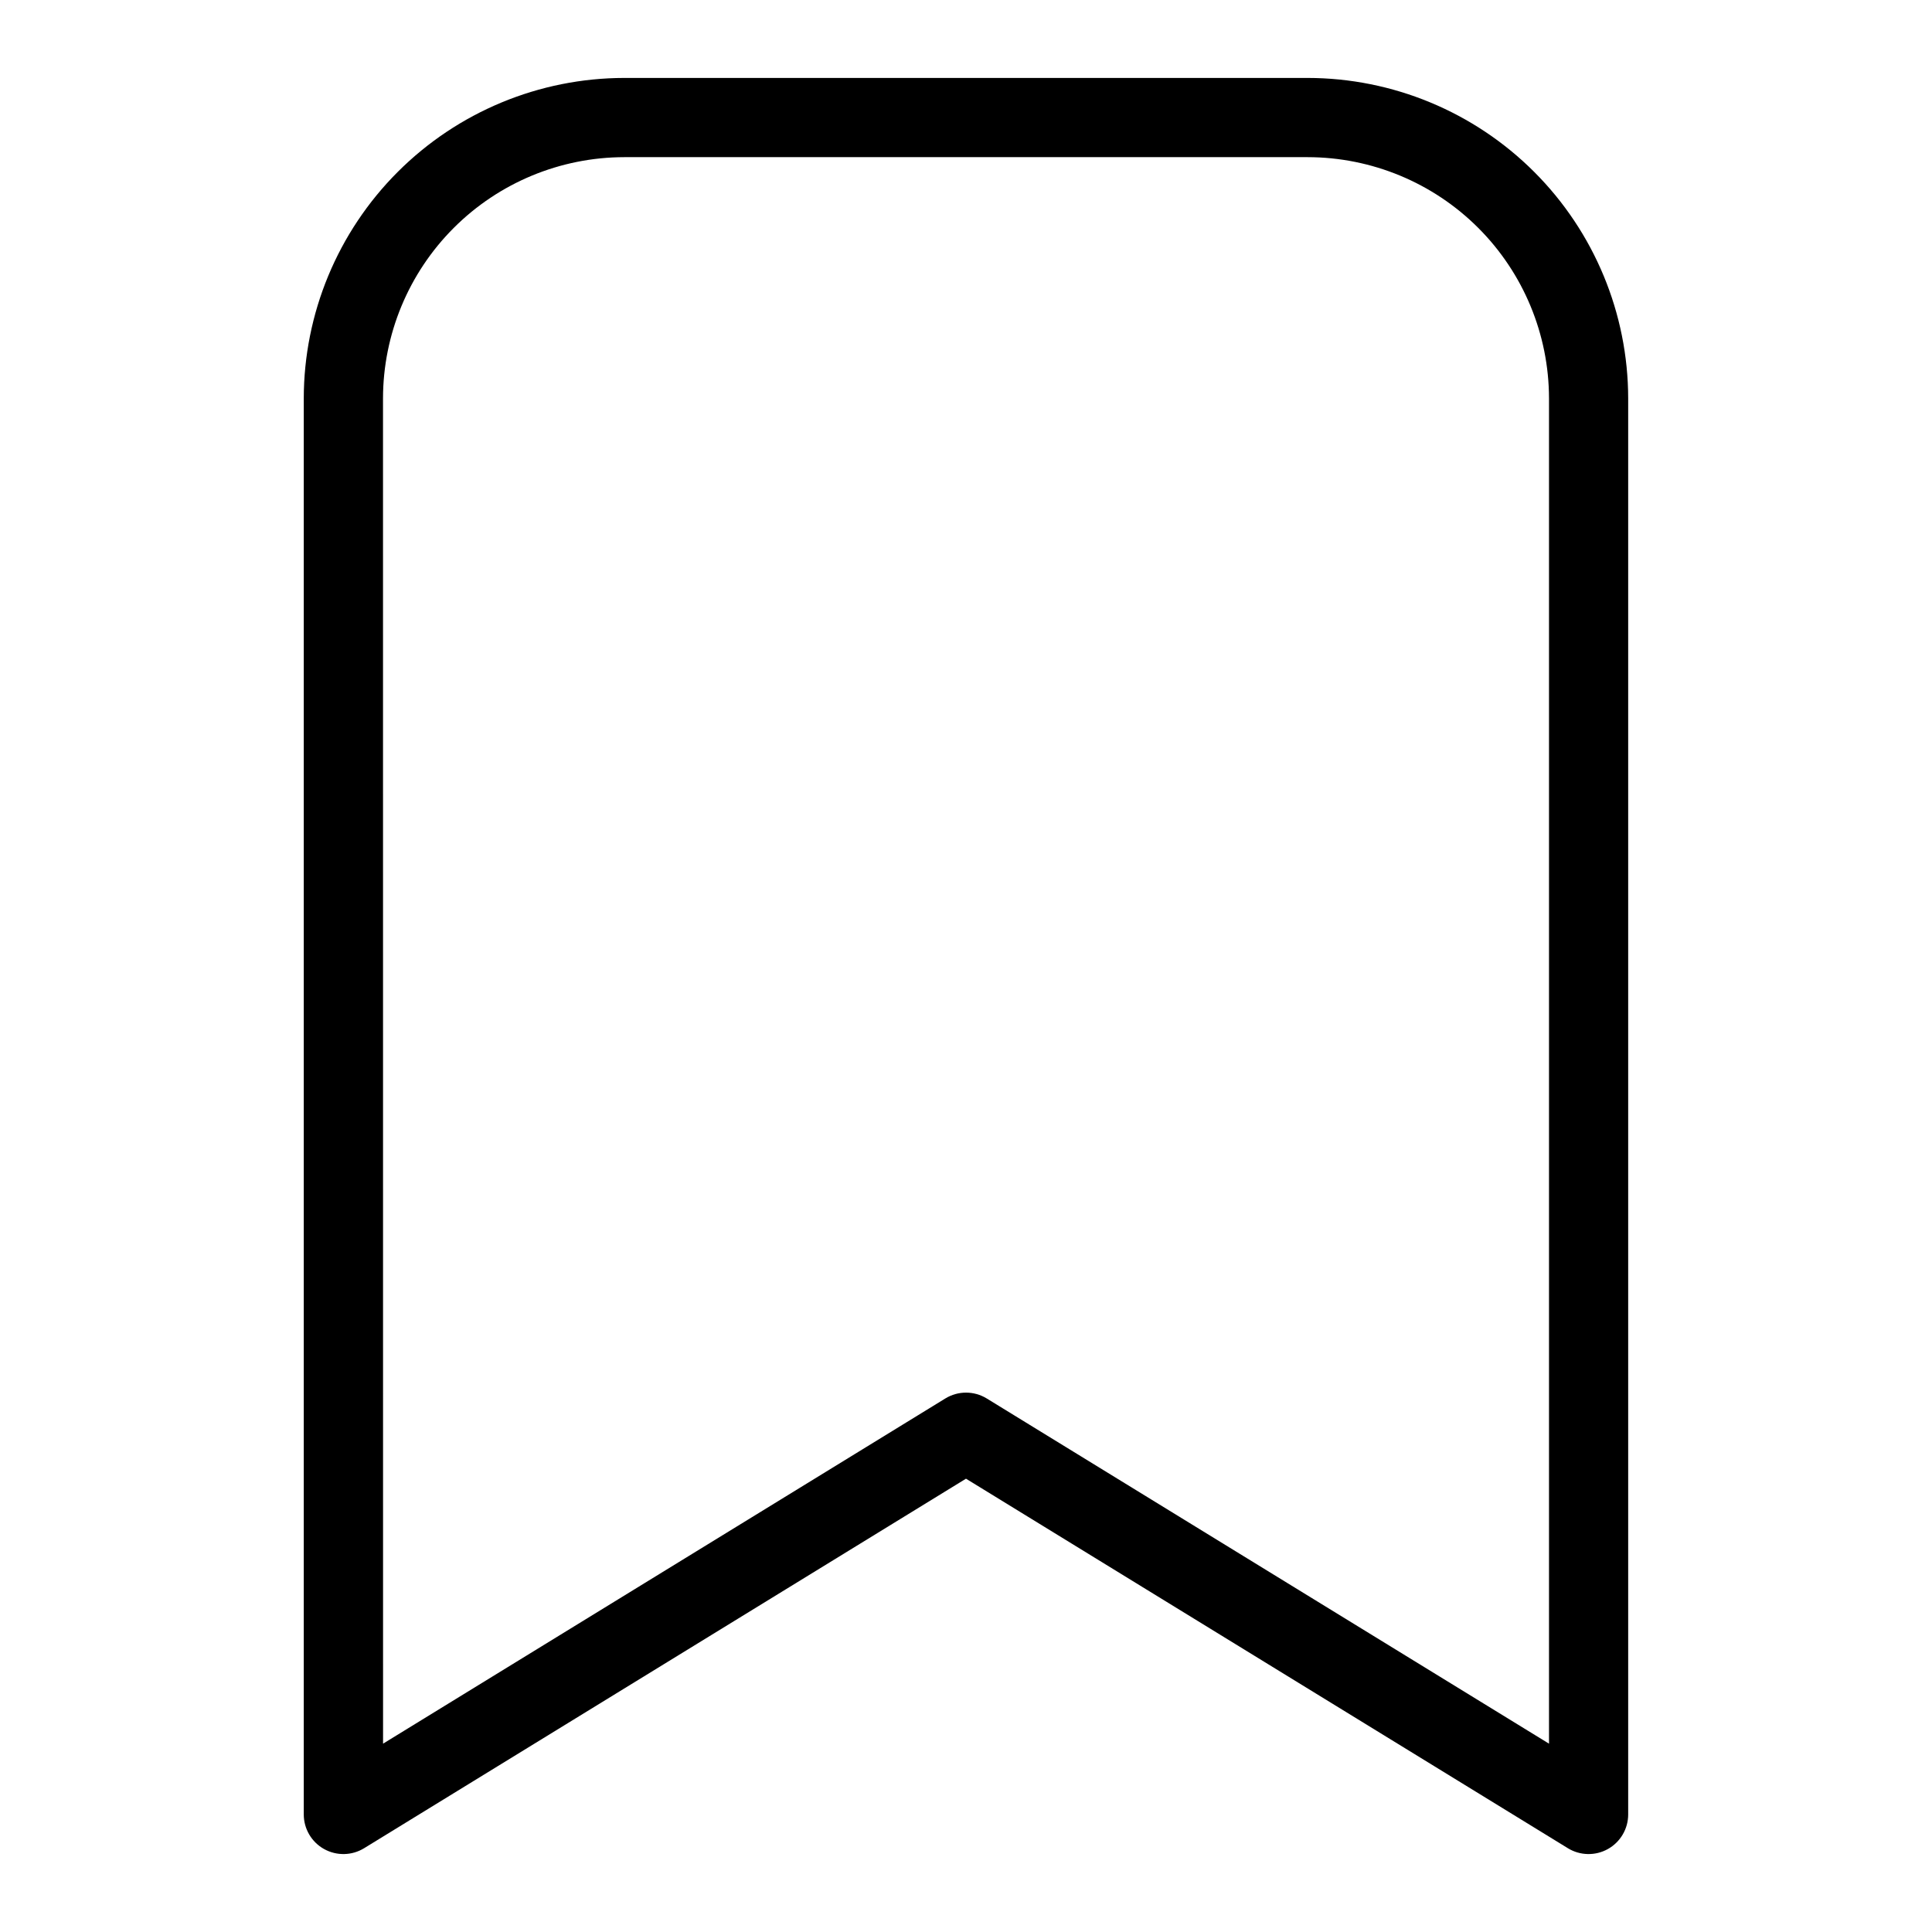
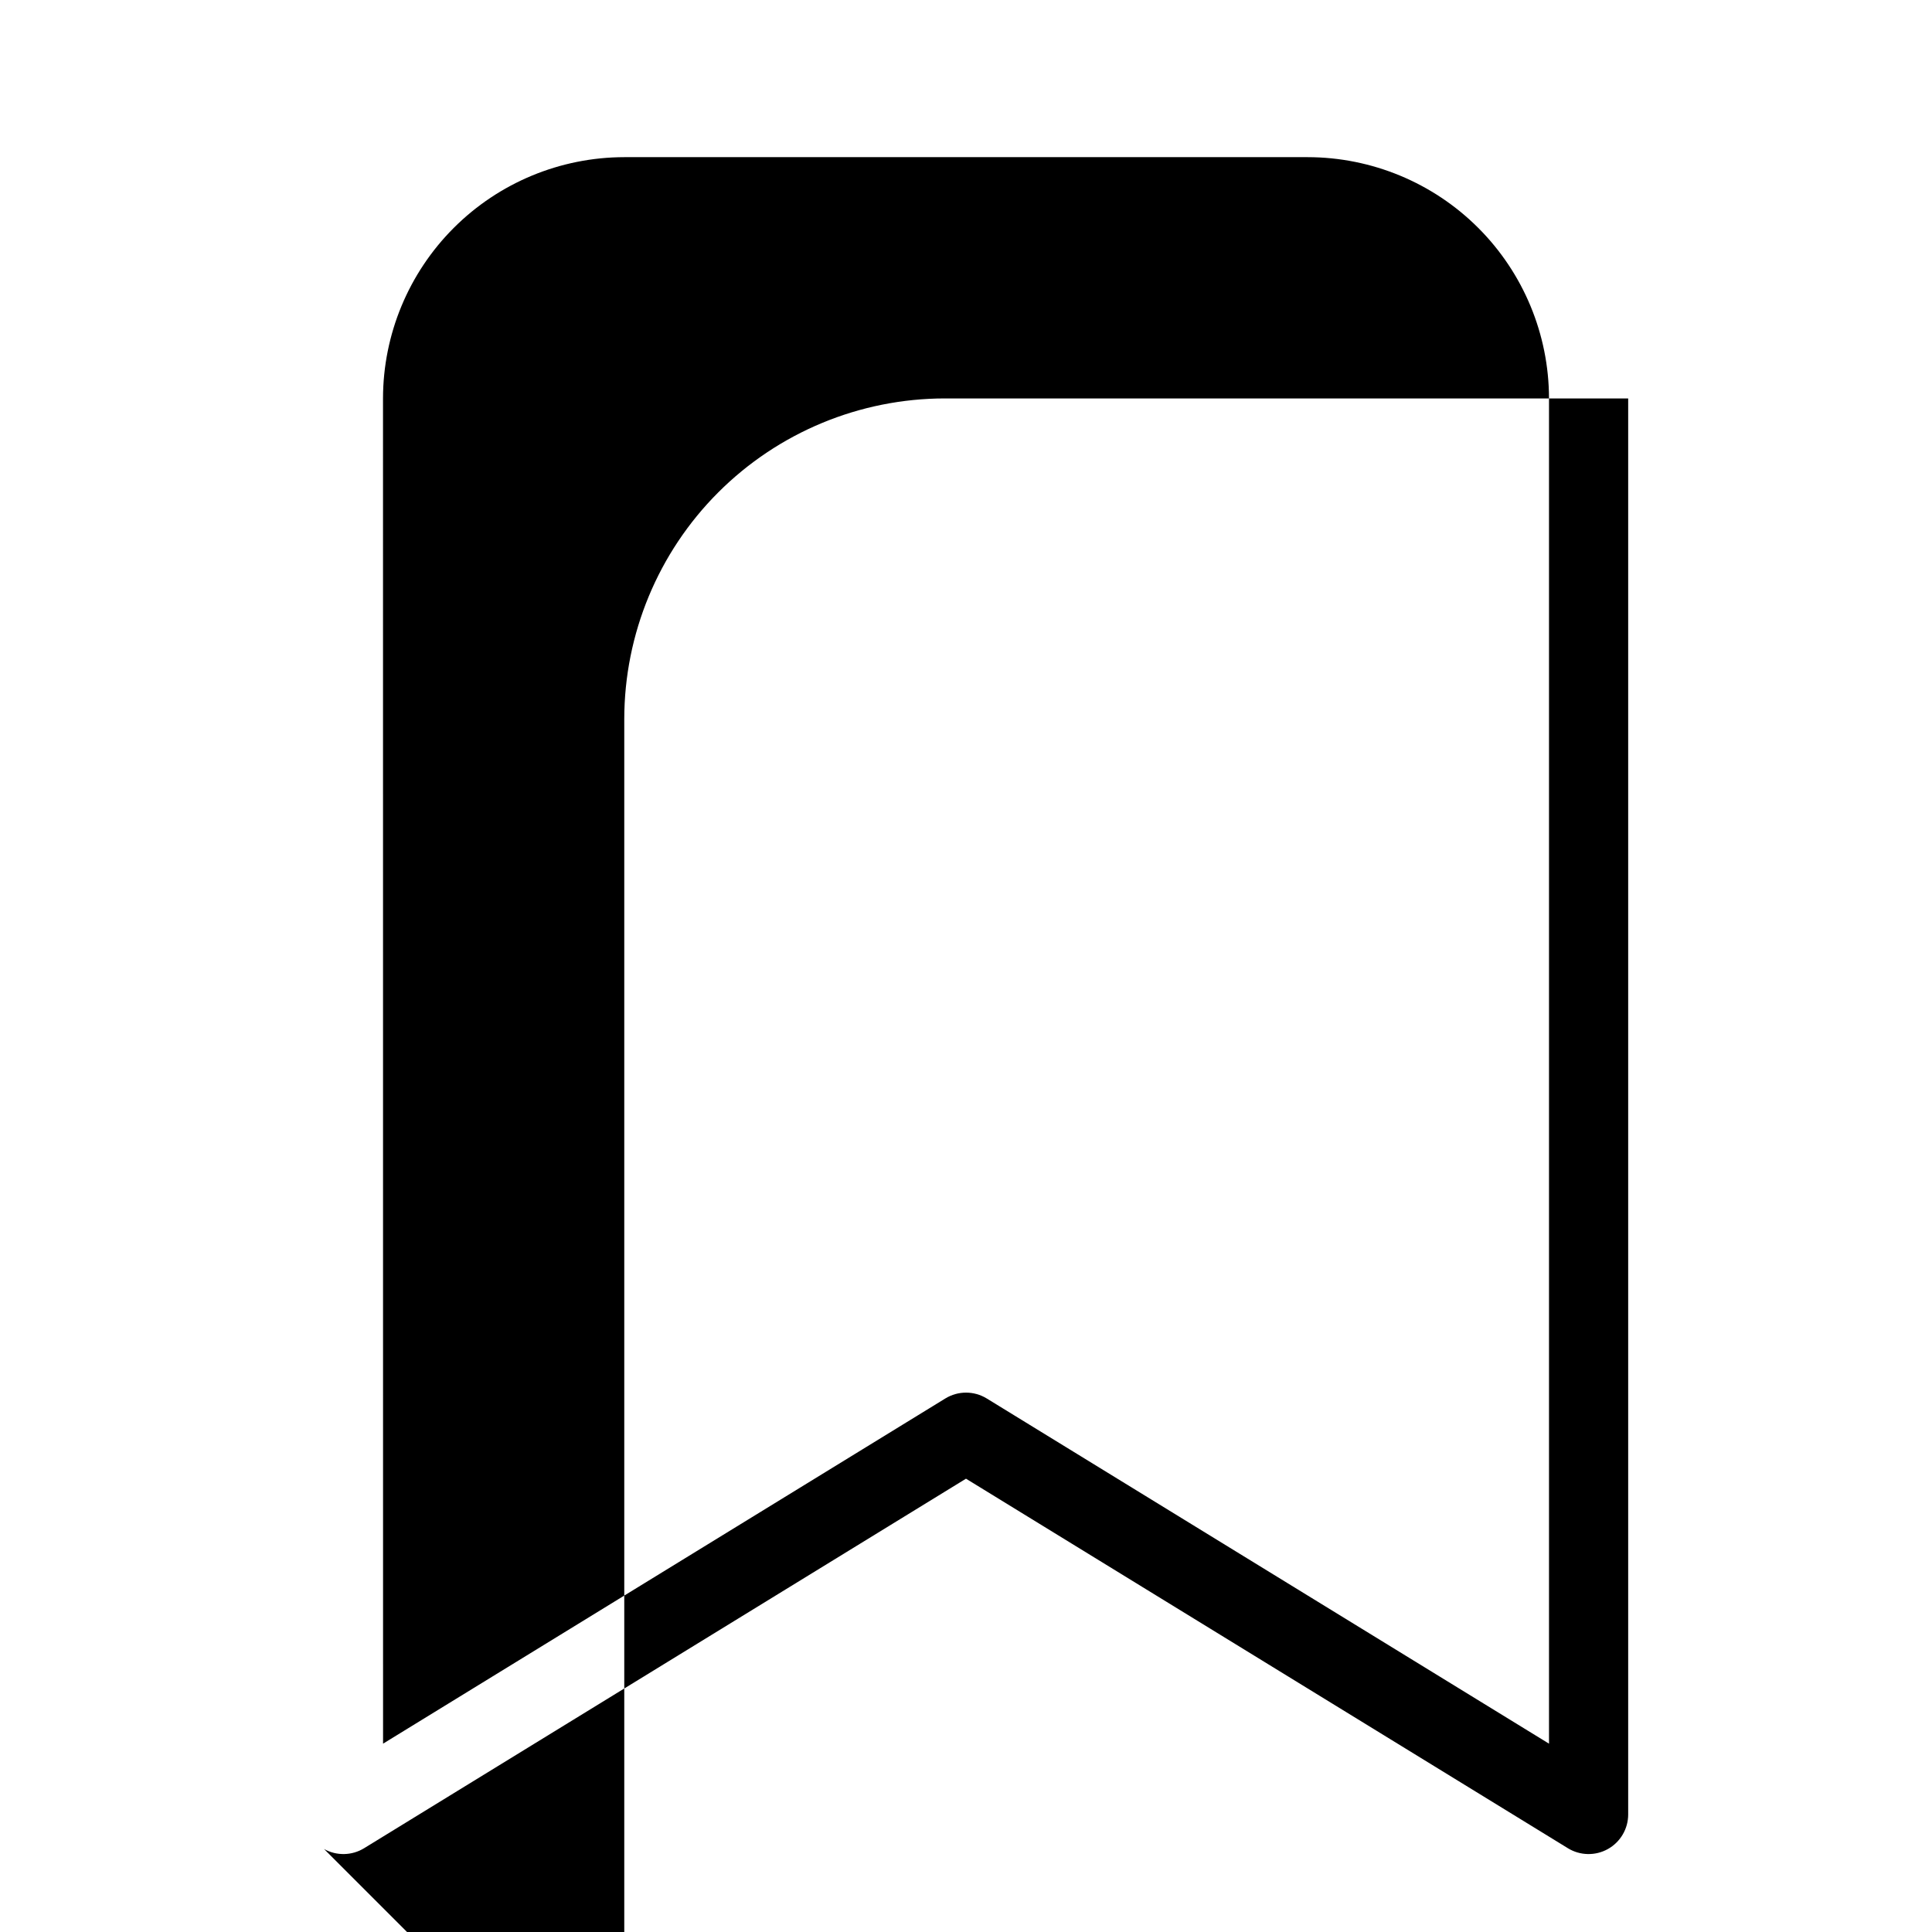
<svg xmlns="http://www.w3.org/2000/svg" fill="#000000" width="800px" height="800px" version="1.1" viewBox="144 144 512 512">
-   <path d="m229.88 634.01c3.316 1.855 7.379 1.773 10.617-0.215l159.5-97.926 159.5 97.922v0.004c3.238 1.988 7.301 2.07 10.617 0.215 3.316-1.855 5.371-5.359 5.371-9.16v-375.26c-0.023-22.52-8.984-44.109-24.906-60.031-15.922-15.922-37.512-24.879-60.031-24.902h-181.11c-22.52 0.023-44.109 8.98-60.031 24.902-15.922 15.922-24.879 37.512-24.906 60.031v375.26c0 3.801 2.055 7.305 5.371 9.16zm15.621-384.42c0.02-16.953 6.762-33.207 18.75-45.195 11.988-11.984 28.242-18.727 45.195-18.746h181.11c16.953 0.02 33.207 6.762 45.195 18.746 11.988 11.988 18.73 28.242 18.75 45.195v356.5l-149-91.477c-3.371-2.07-7.617-2.07-10.988 0l-149 91.477z" />
+   <path d="m229.88 634.01c3.316 1.855 7.379 1.773 10.617-0.215l159.5-97.926 159.5 97.922v0.004c3.238 1.988 7.301 2.07 10.617 0.215 3.316-1.855 5.371-5.359 5.371-9.16v-375.26h-181.11c-22.52 0.023-44.109 8.98-60.031 24.902-15.922 15.922-24.879 37.512-24.906 60.031v375.26c0 3.801 2.055 7.305 5.371 9.16zm15.621-384.42c0.02-16.953 6.762-33.207 18.75-45.195 11.988-11.984 28.242-18.727 45.195-18.746h181.11c16.953 0.02 33.207 6.762 45.195 18.746 11.988 11.988 18.73 28.242 18.75 45.195v356.5l-149-91.477c-3.371-2.07-7.617-2.07-10.988 0l-149 91.477z" />
</svg>